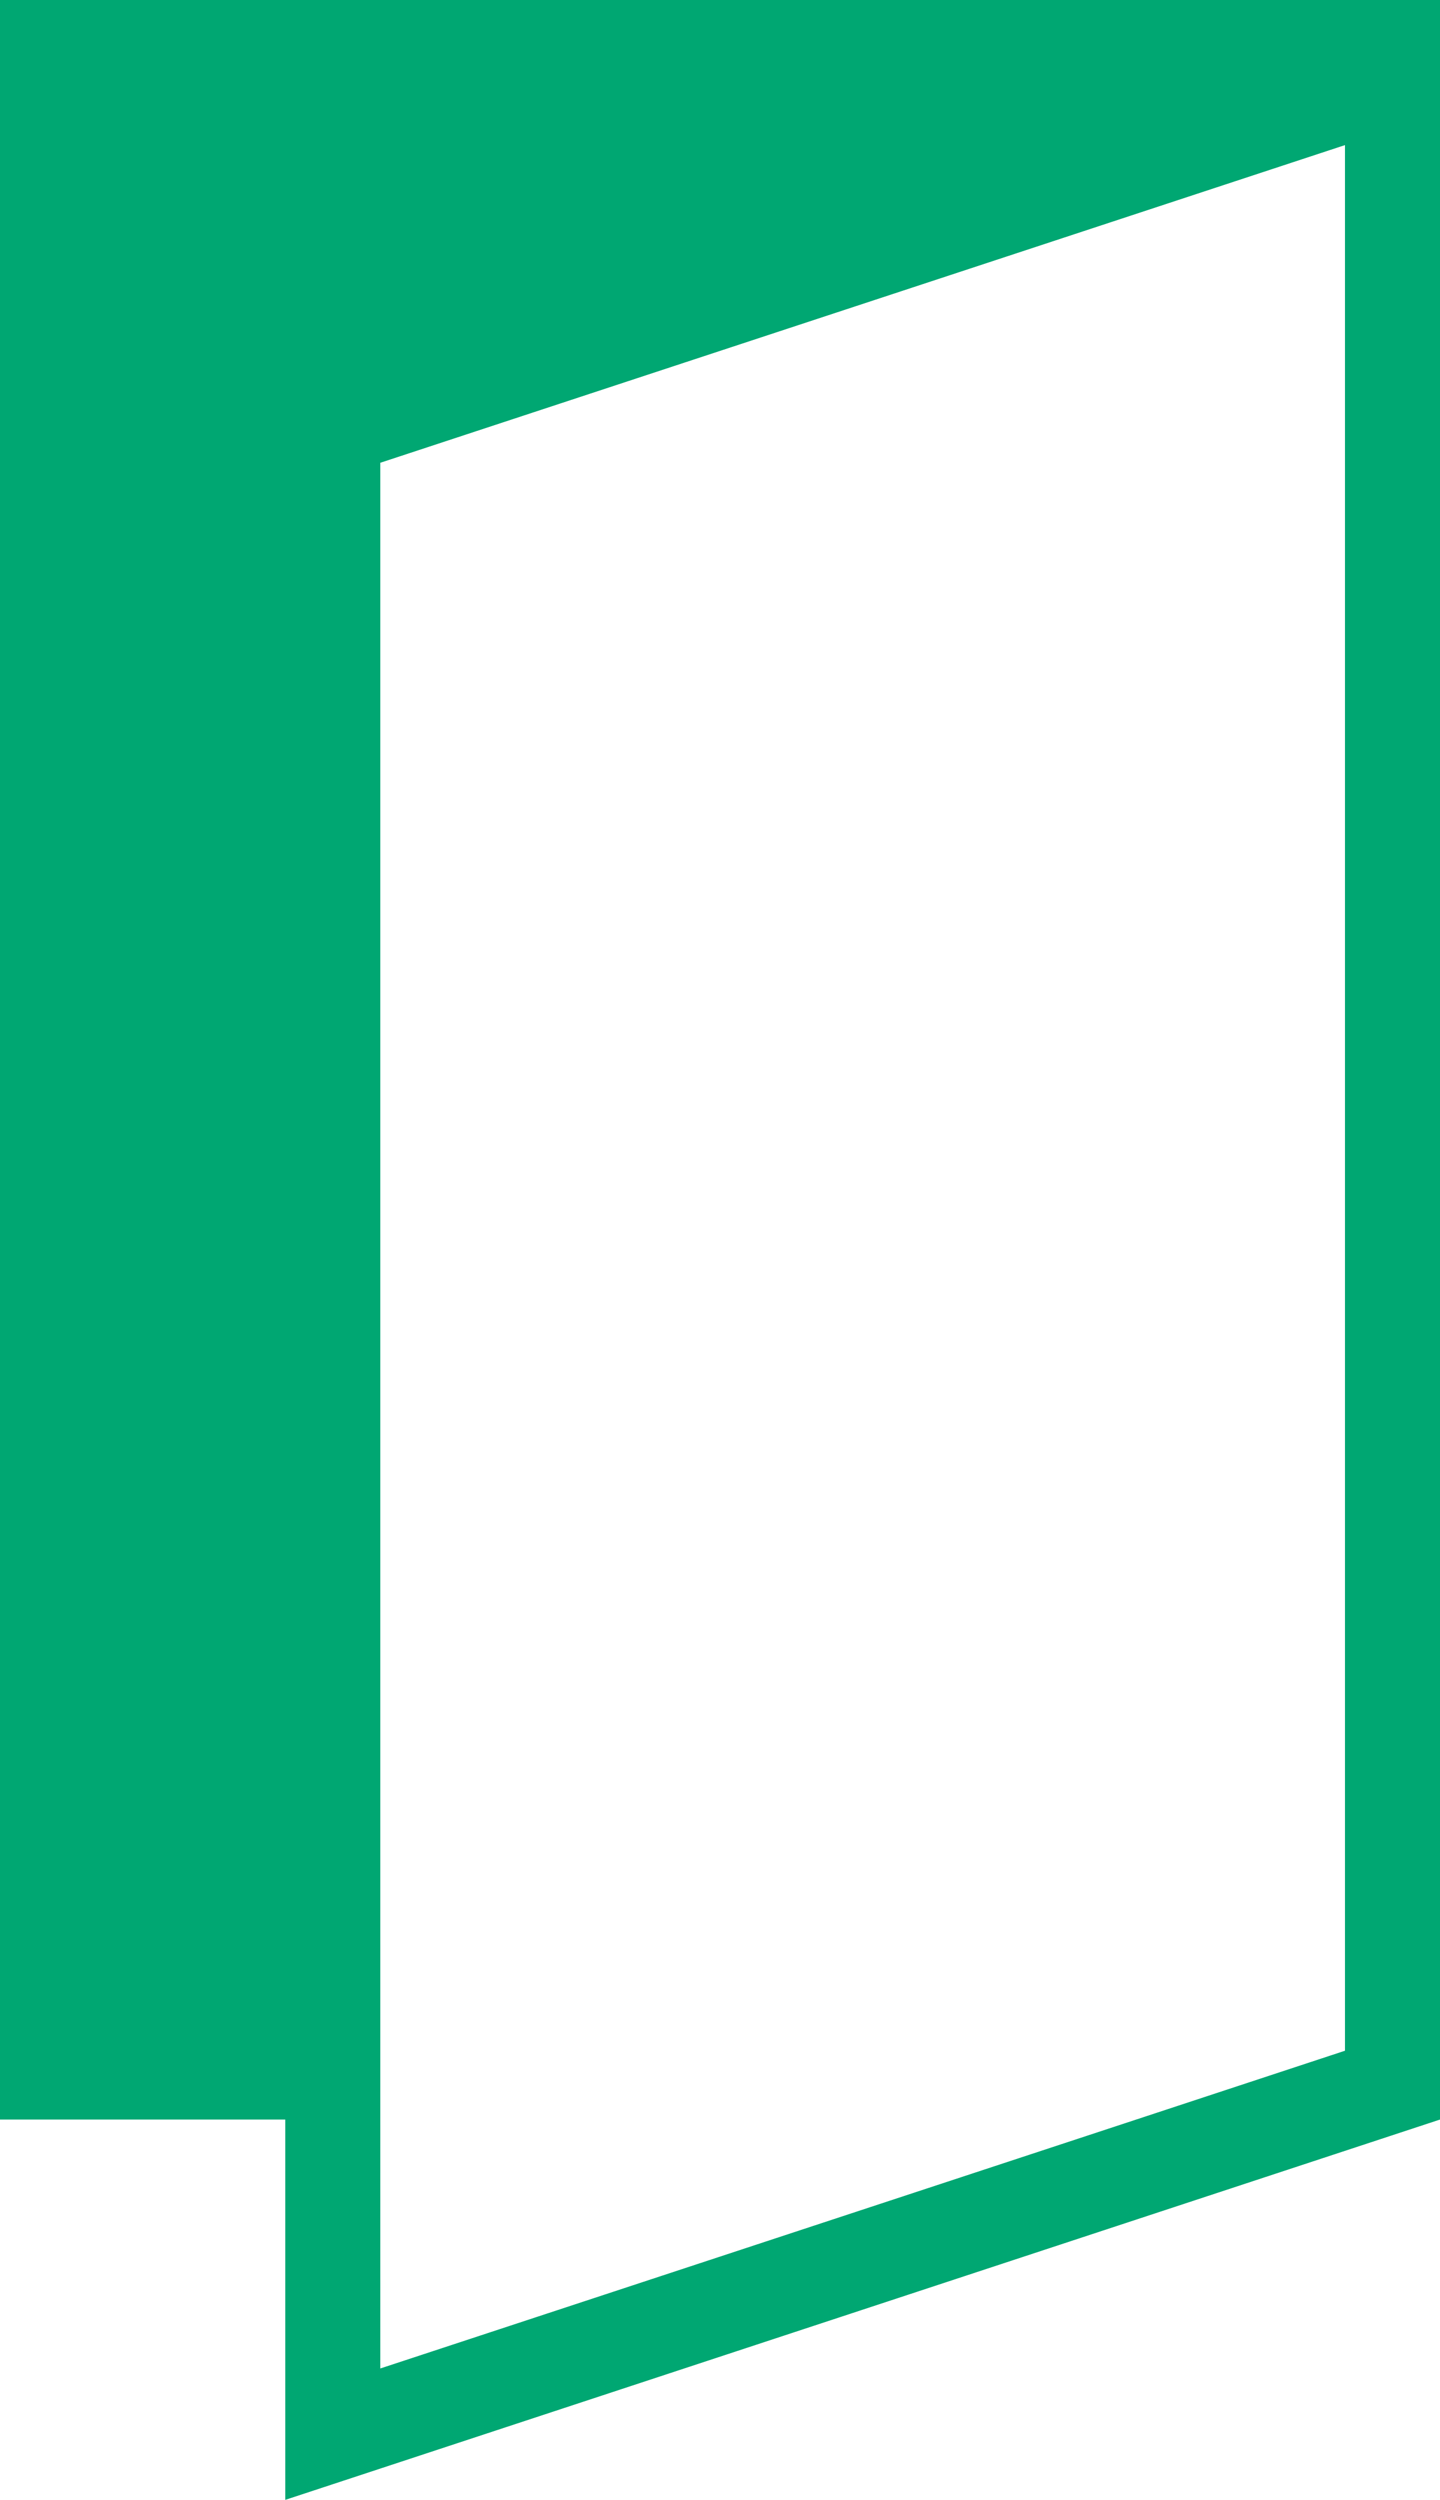
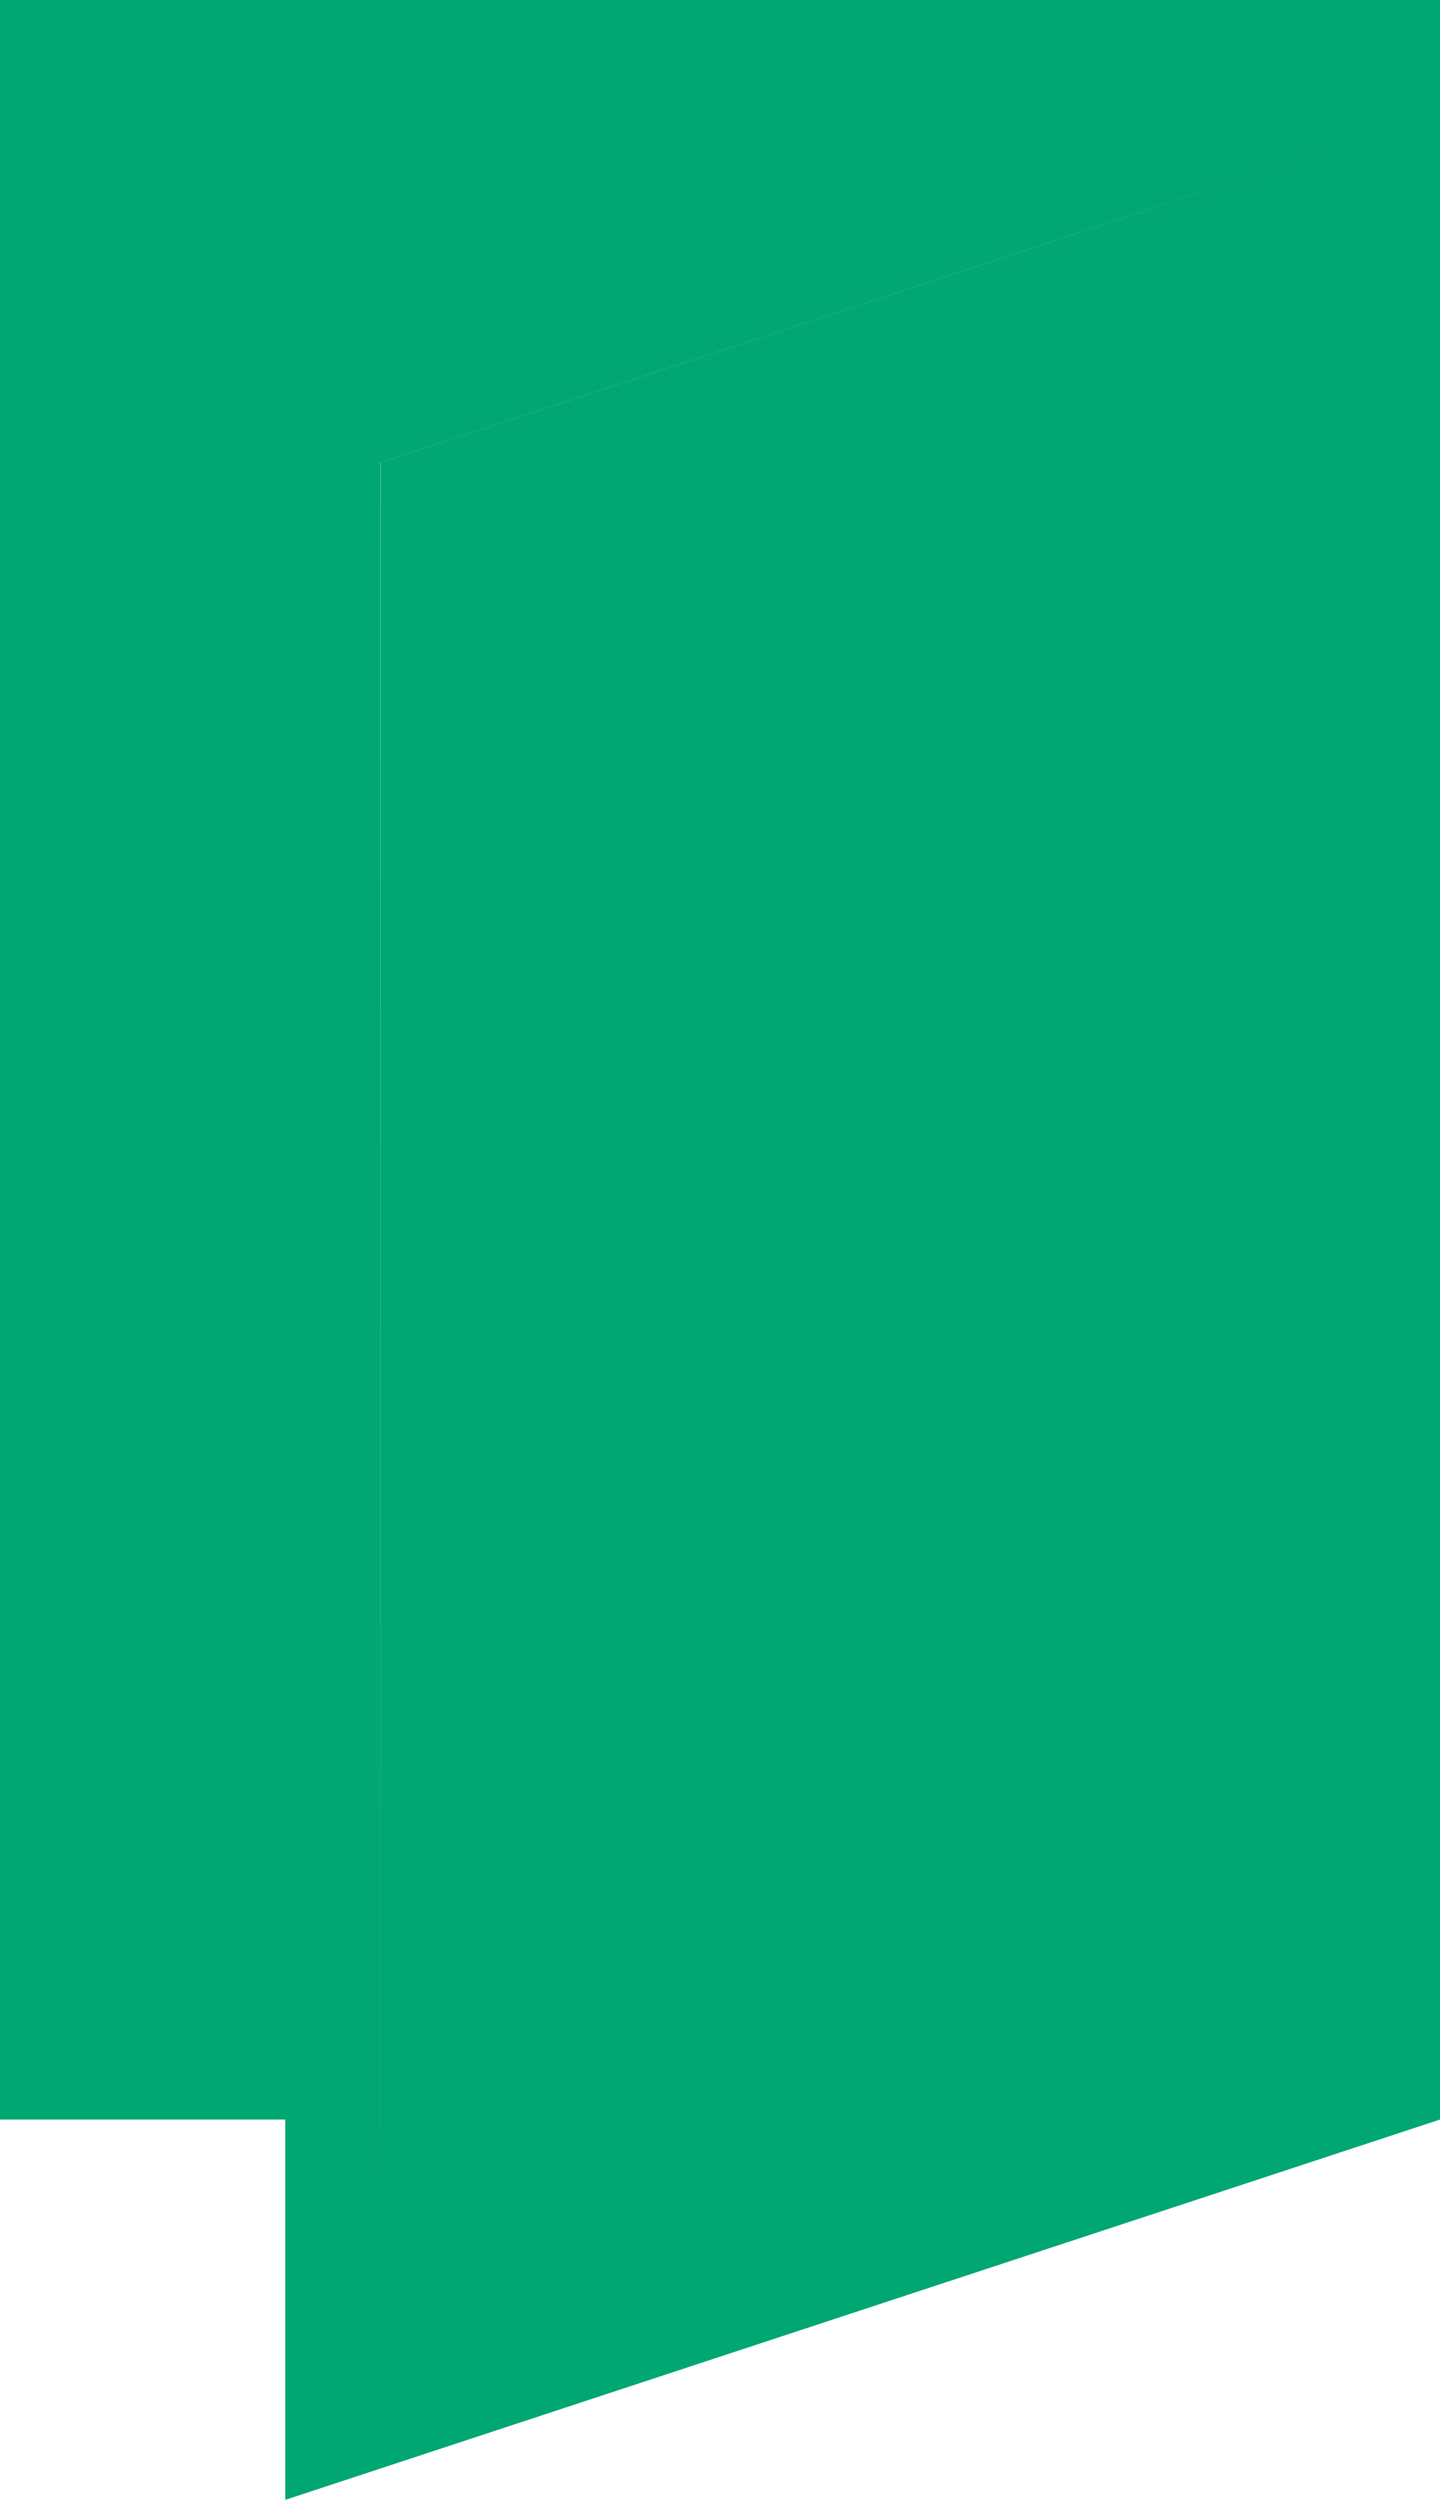
<svg xmlns="http://www.w3.org/2000/svg" id="Layer_2" viewBox="0 0 67.59 117.33">
  <defs>
    <style>.cls-1{fill:#00a772;}</style>
  </defs>
  <g id="Layer_1-2">
-     <path class="cls-1" d="m0,0v99.48h13.39v17.85l54.2-17.85V0H0Zm17.85,111.16V21.72L63.13,6.81v89.44l-9.8,3.23-35.47,11.68Z" />
+     <path class="cls-1" d="m0,0v99.48h13.39v17.85l54.2-17.85V0H0Zm17.85,111.16V21.72L63.13,6.81l-9.8,3.23-35.47,11.68Z" />
  </g>
</svg>